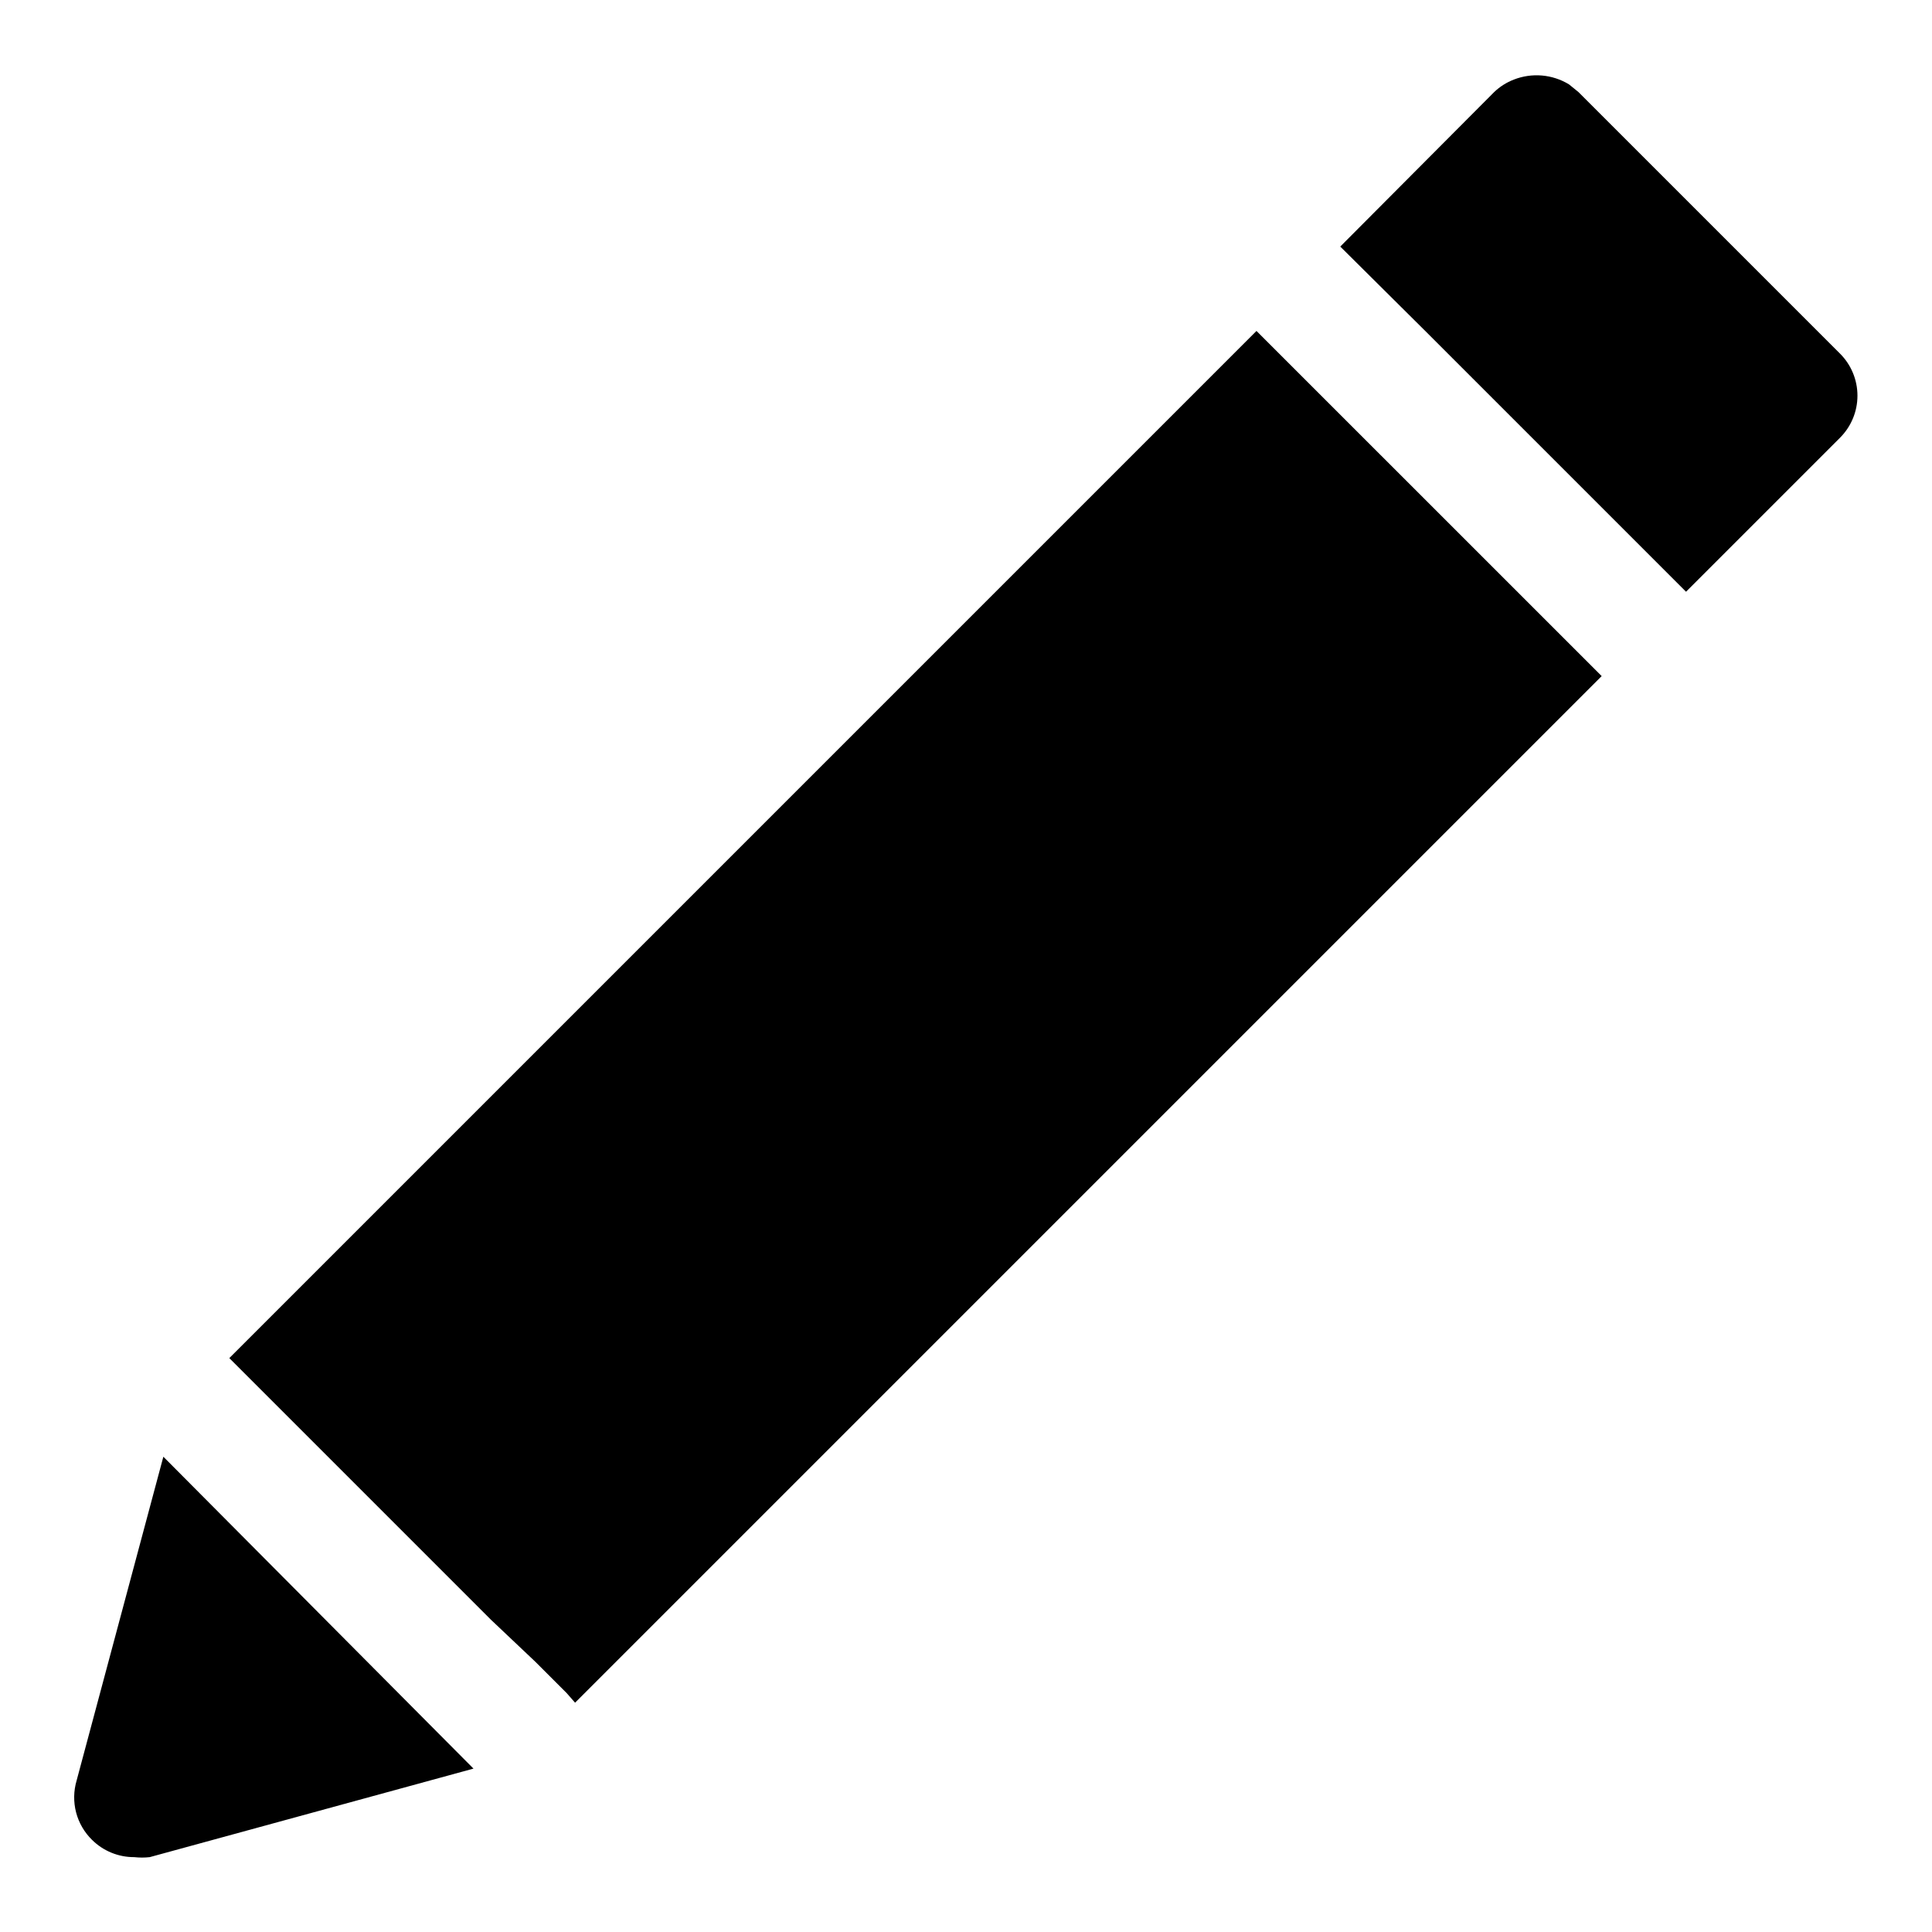
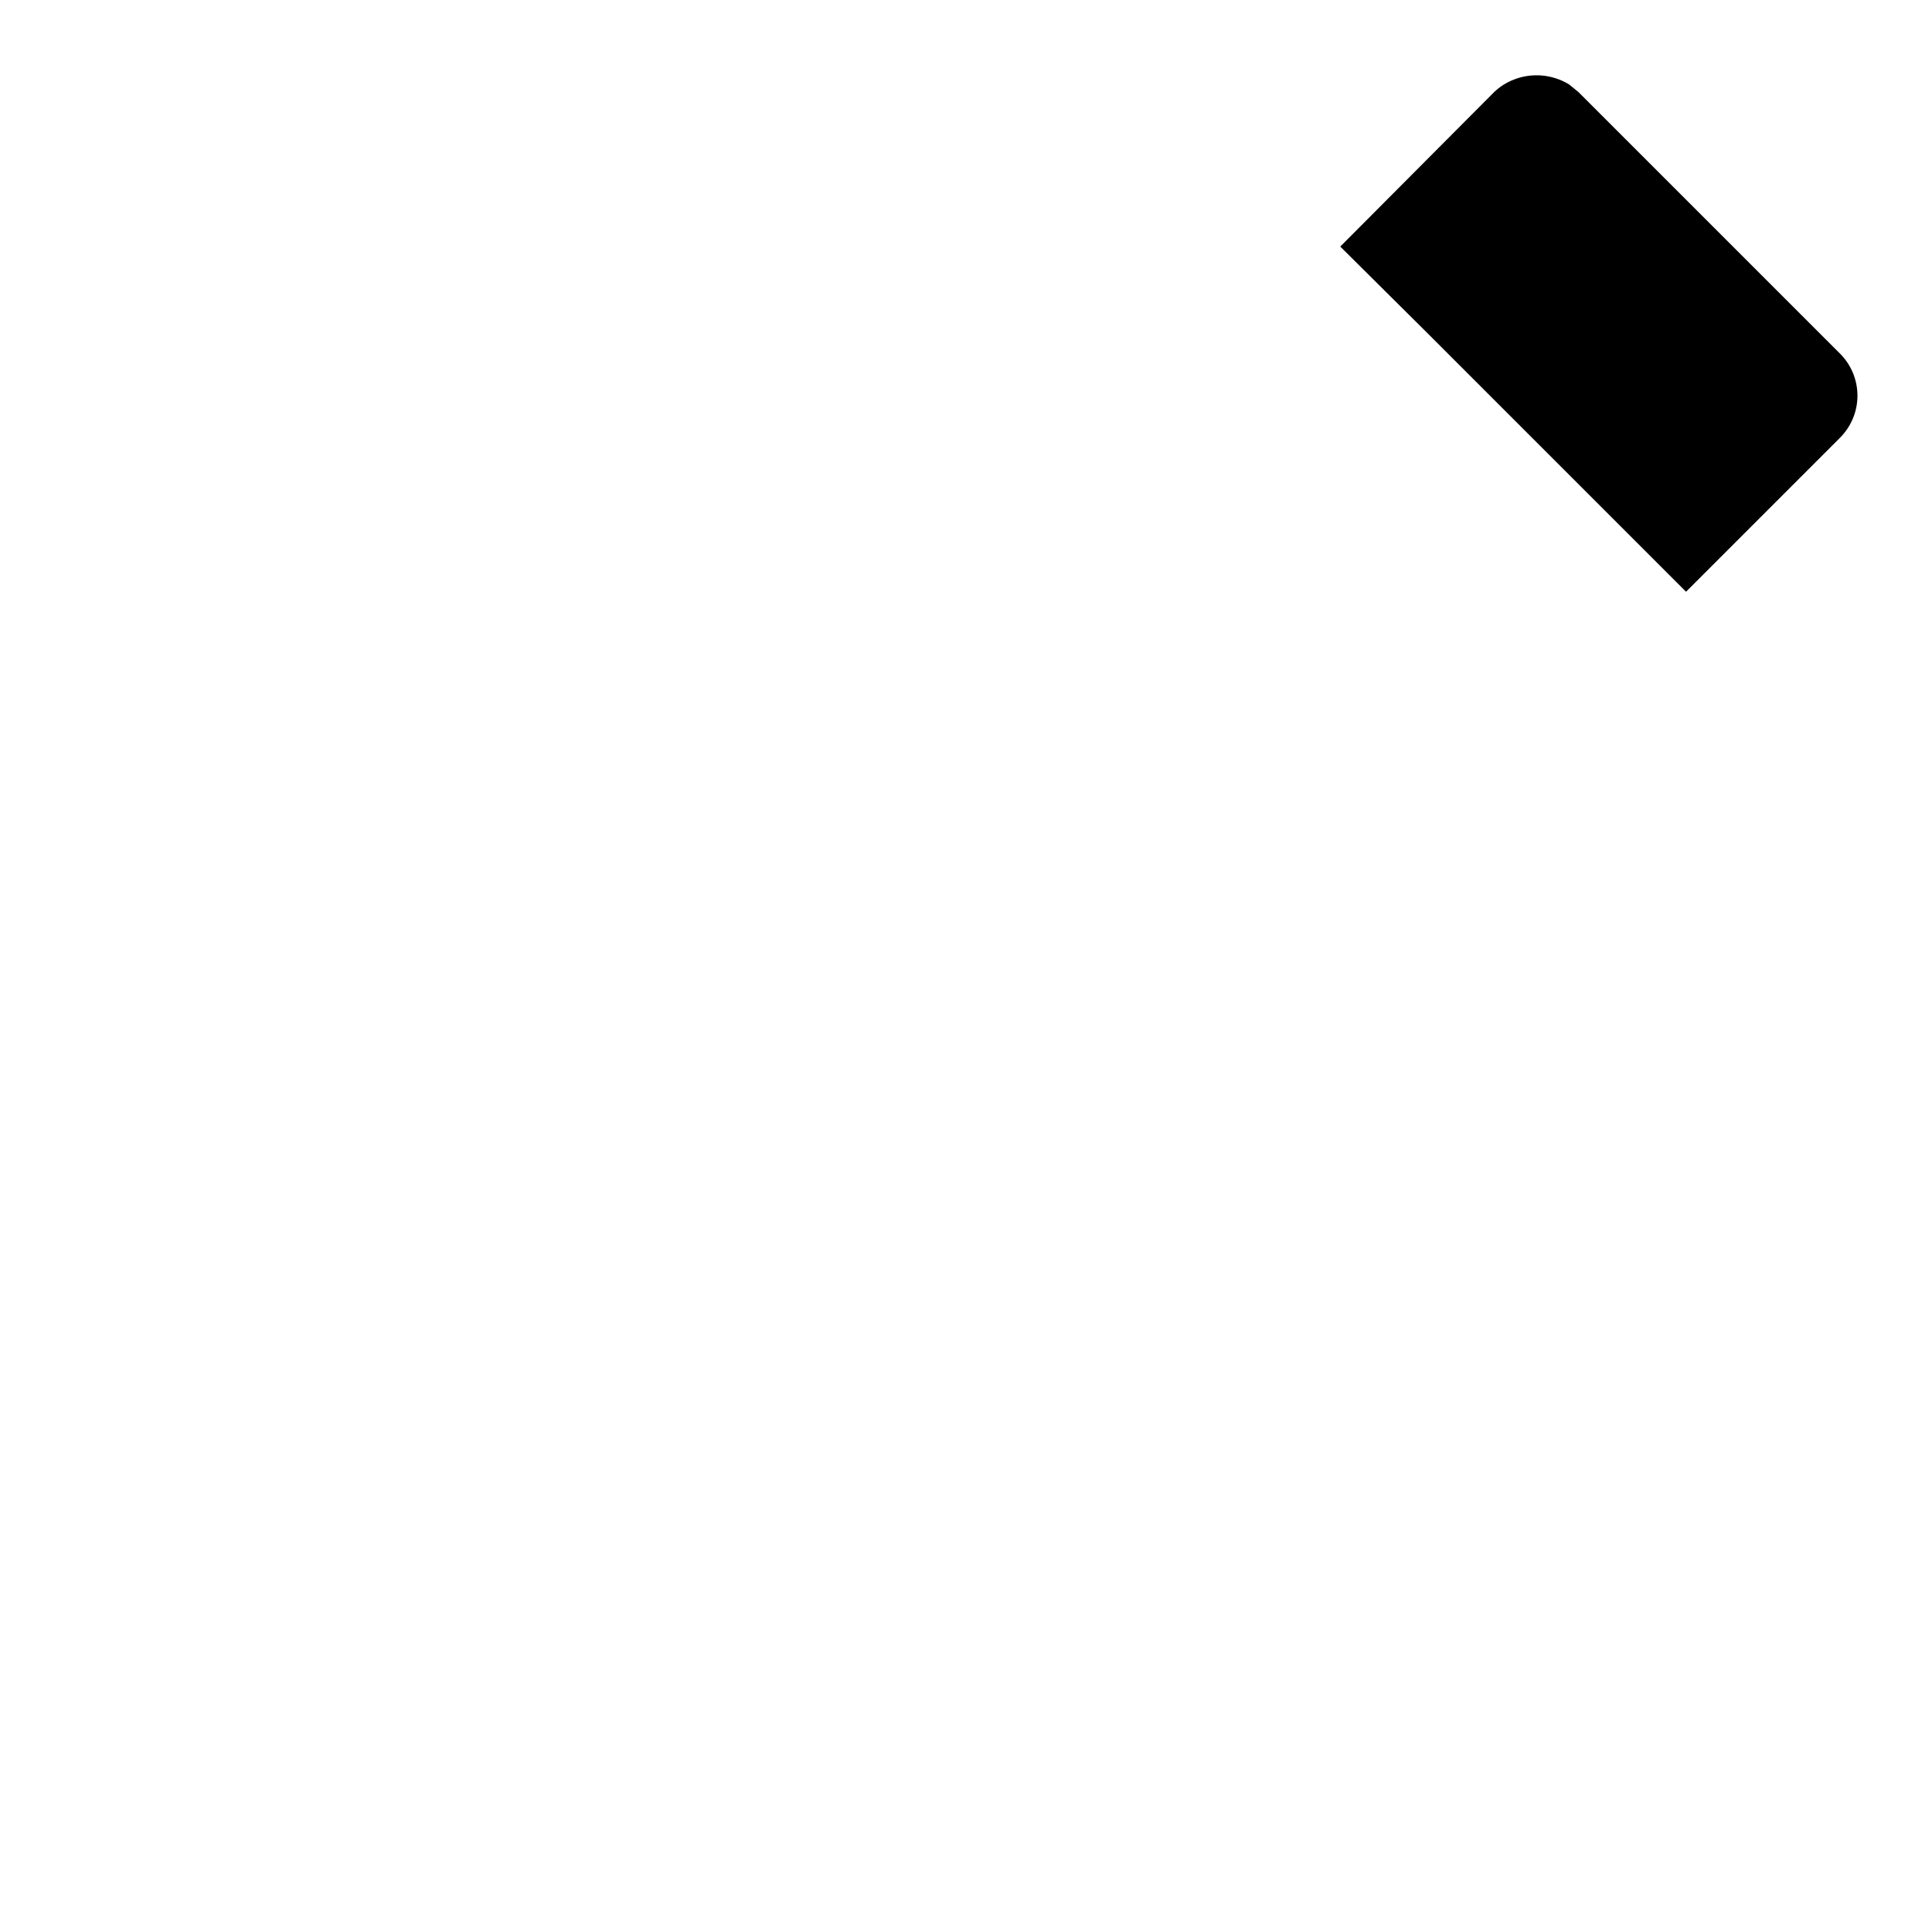
<svg xmlns="http://www.w3.org/2000/svg" fill="#000000" width="800px" height="800px" version="1.1" viewBox="144 144 512 512">
  <g>
-     <path d="m568.46 323.17-272.06 272.06-2.203-2.519-8.344-8.344-11.809-11.18-69.273-69.273 272.21-272.21z" />
-     <path d="m269.48 612.7-85.805 23.461c-1.359 0.152-2.734 0.152-4.094 0-4.184 0.023-8.207-1.621-11.18-4.566-2.051-2.004-3.516-4.527-4.238-7.301-0.719-2.777-0.668-5.695 0.145-8.445l22.984-85.805z" />
    <path d="m631.59 260.04-40.777 40.777-69.43-69.43-22.199-22.043 40.777-40.934v-0.004c1.496-1.434 3.262-2.555 5.195-3.305 4.809-1.891 10.227-1.426 14.641 1.258l2.519 2.047 69.273 69.273c2.981 2.957 4.656 6.981 4.656 11.18s-1.676 8.223-4.656 11.18z" />
  </g>
</svg>